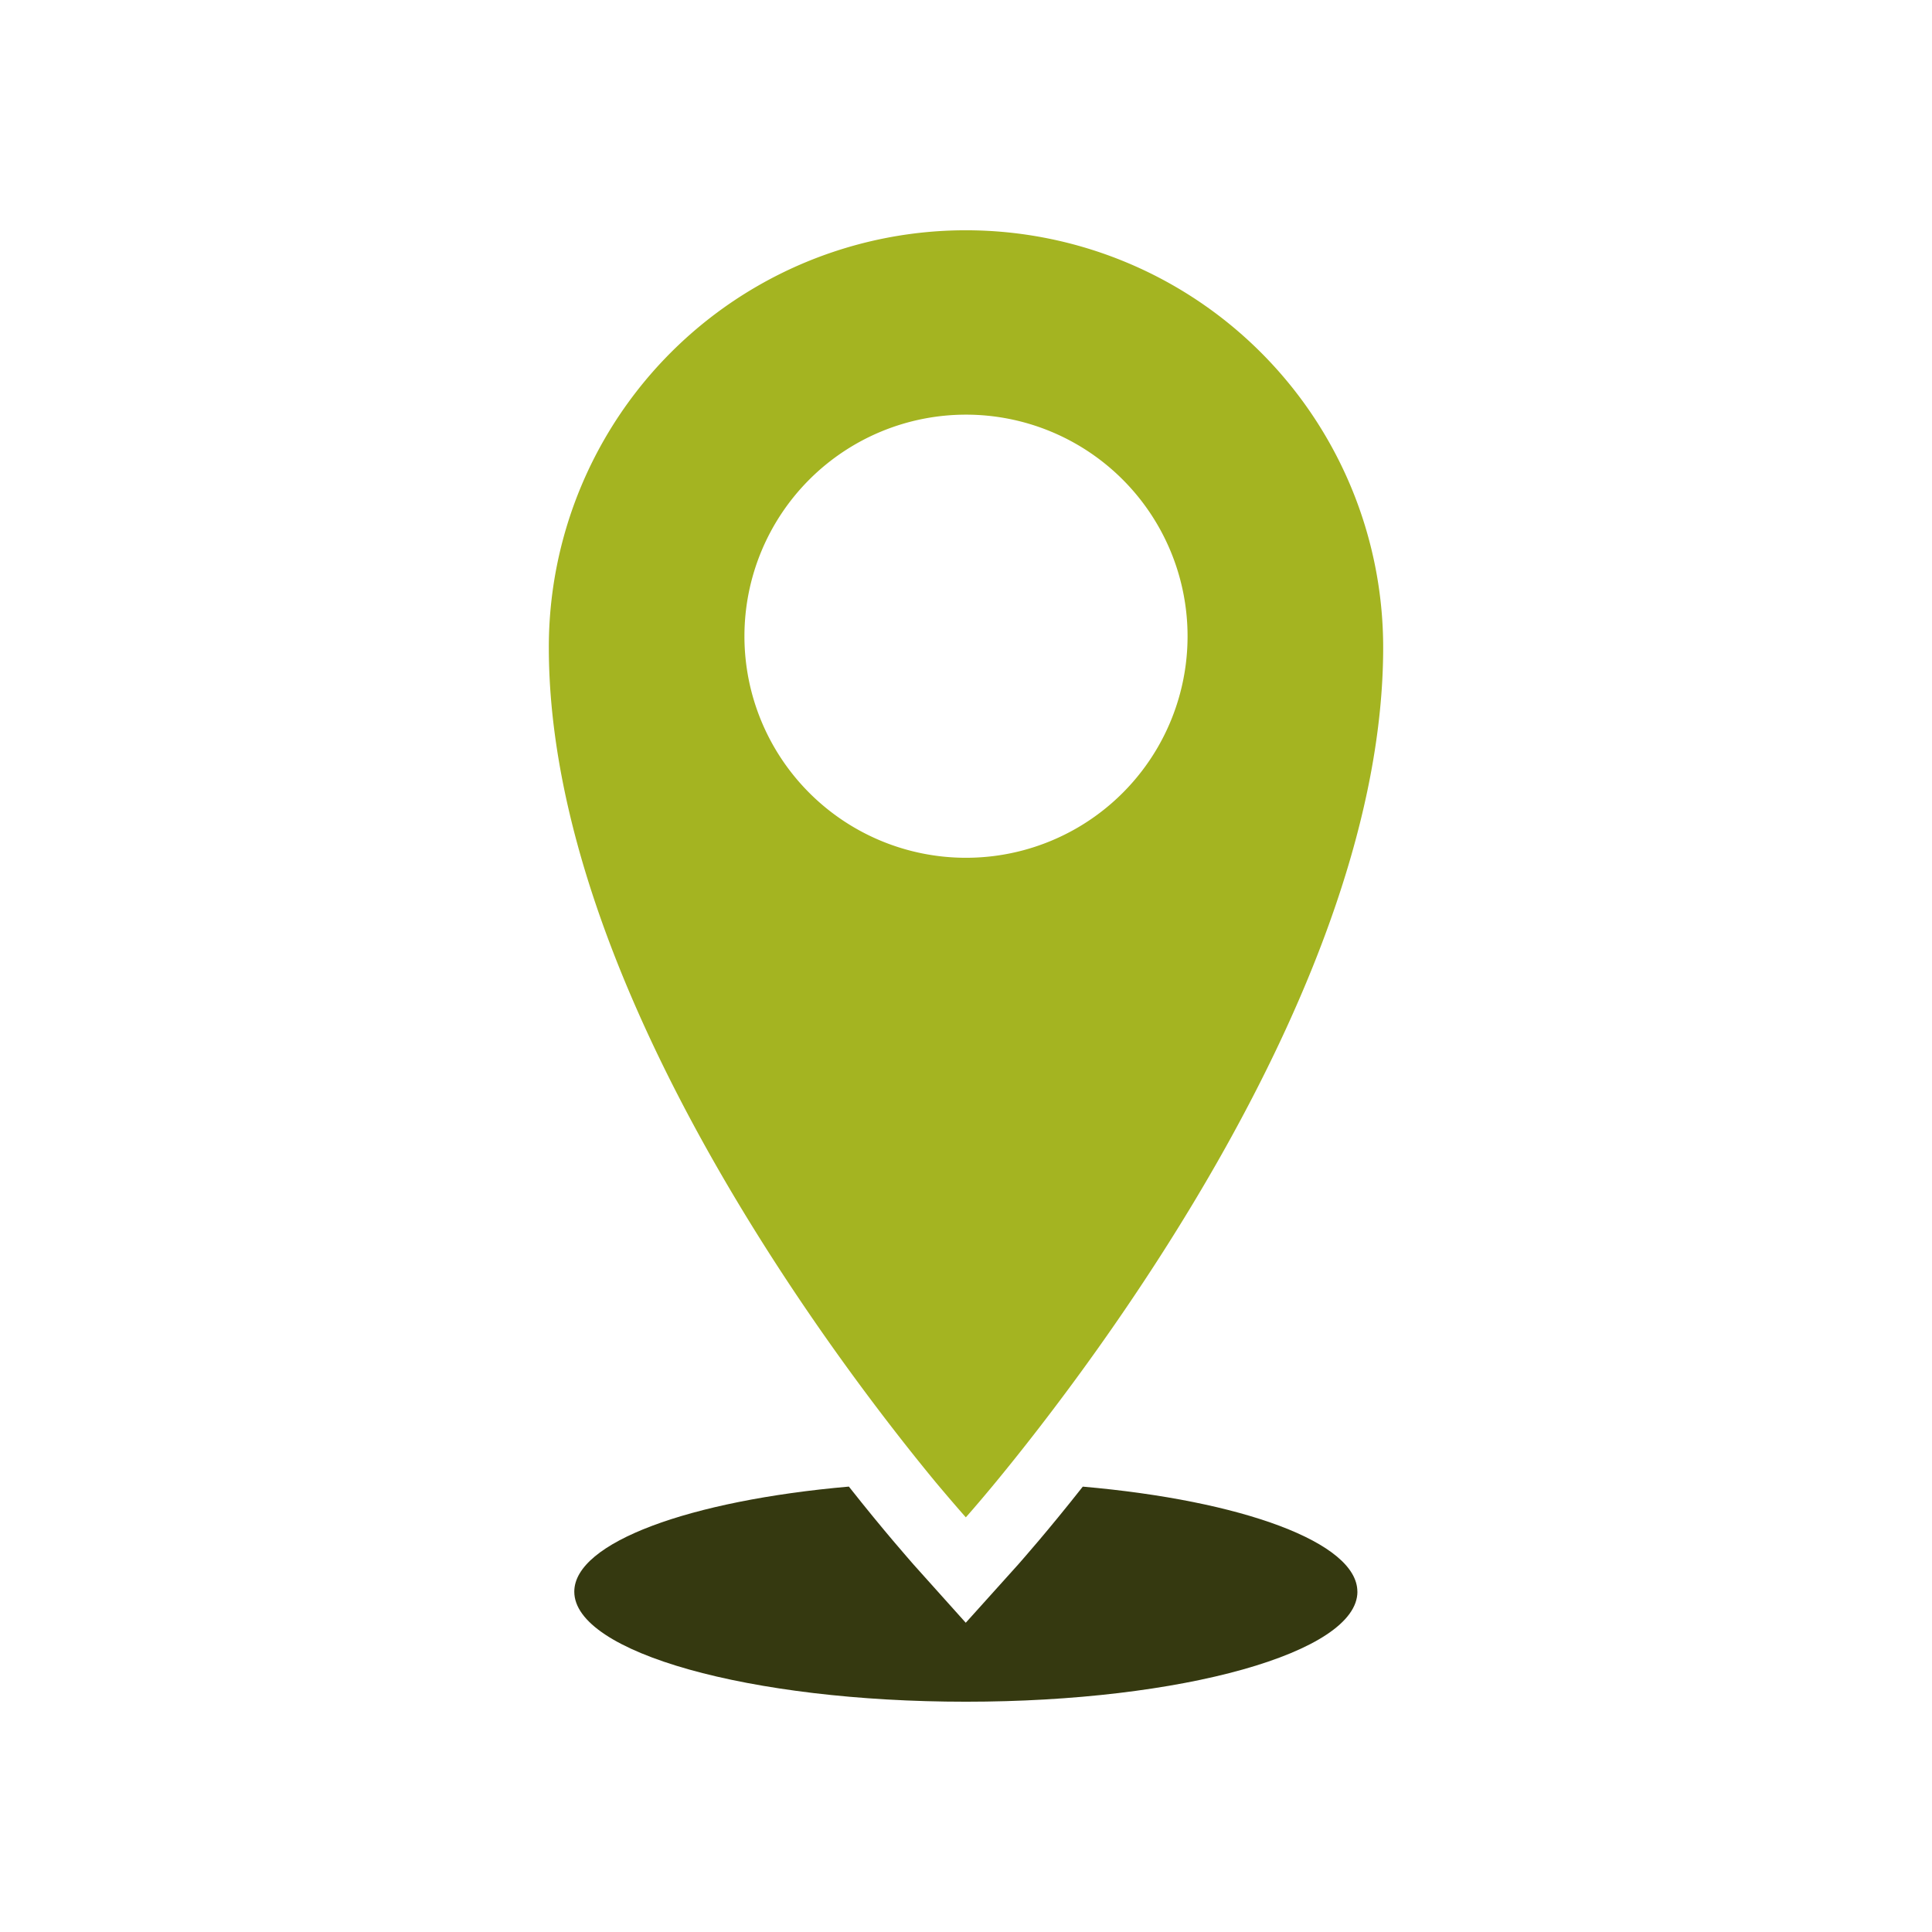
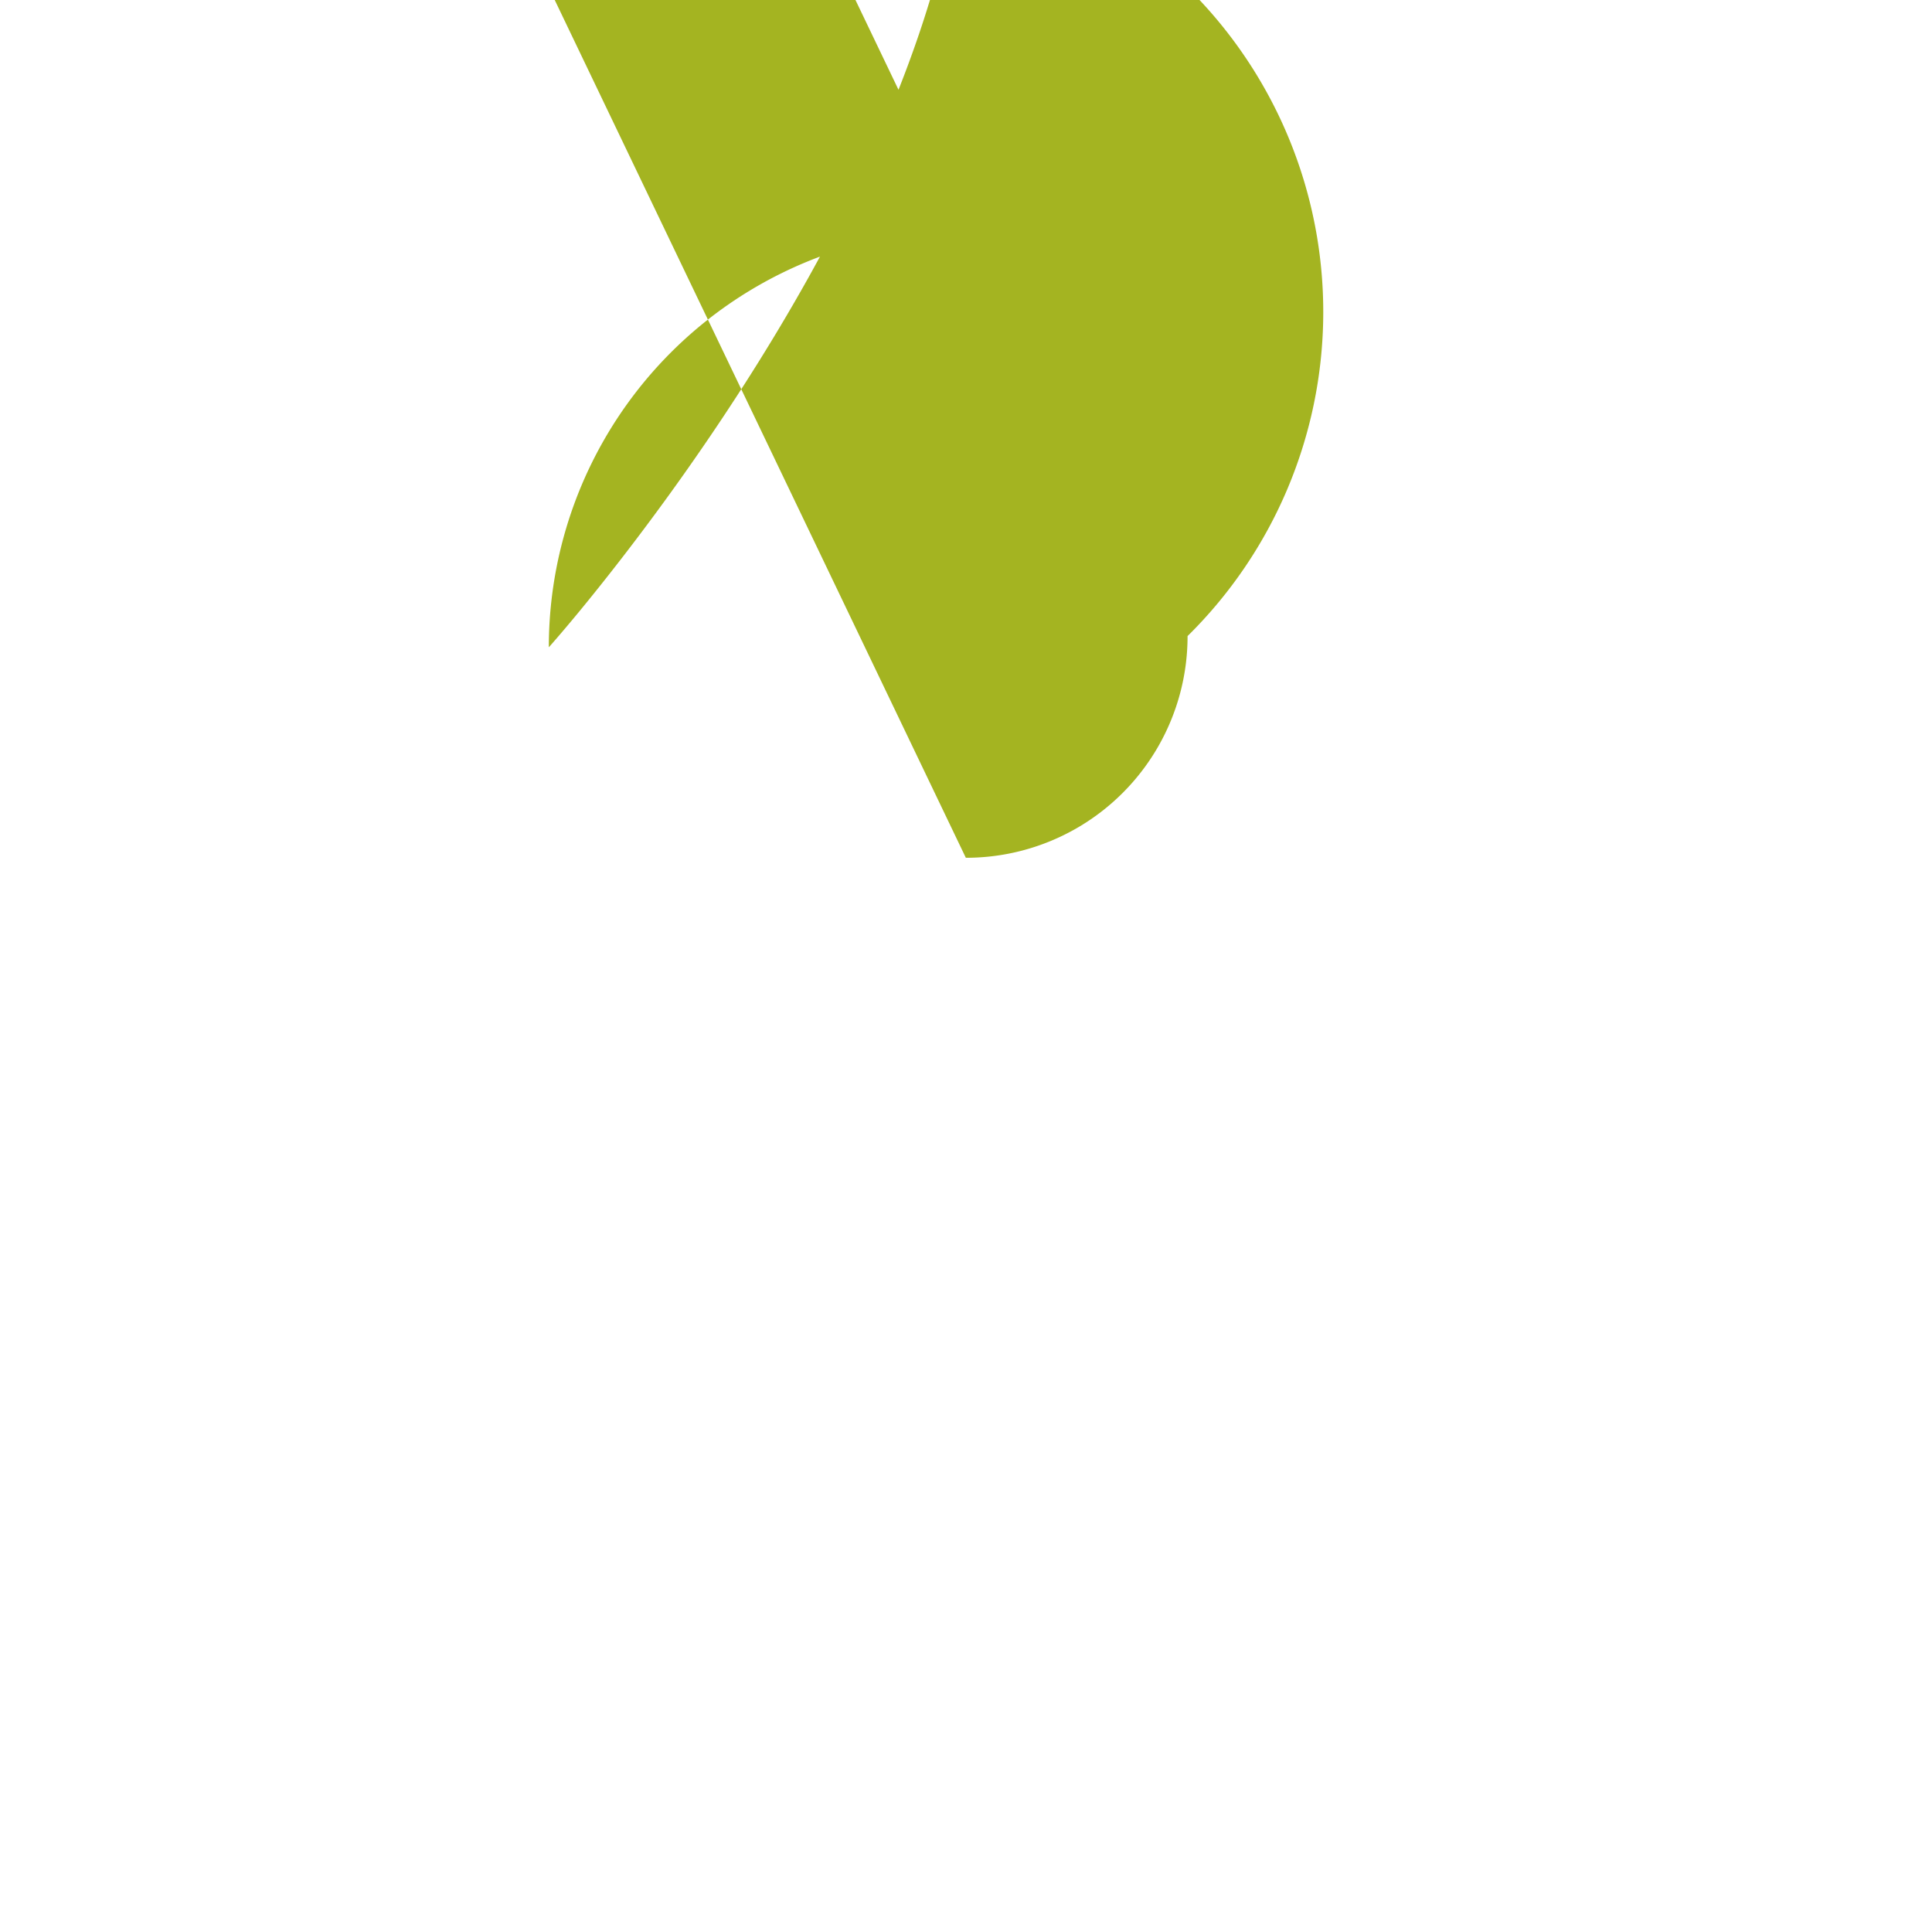
<svg xmlns="http://www.w3.org/2000/svg" id="Standort" width="200" height="200" viewBox="0 0 200 200">
  <defs>
    <clipPath id="clip-path">
      <rect id="Rechteck_6" data-name="Rechteck 6" width="200" height="200" fill="none" />
    </clipPath>
  </defs>
  <g id="Gruppe_5" data-name="Gruppe 5" clip-path="url(#clip-path)">
-     <path id="Pfad_8" data-name="Pfad 8" d="M123.2,119.935c0,6.294-18.13,11.391-40.536,11.391-22.37,0-40.534-5.1-40.534-11.391,0-5.1,11.972-9.44,28.425-10.878,3.728,4.722,6.294,7.595,6.7,8.073l5.4,6.021L88.1,117.1c.411-.478,2.976-3.353,6.67-8.039,16.487,1.438,28.425,5.781,28.425,10.878" transform="translate(17.32 44.835)" fill="#353910" />
-     <path id="Pfad_9" data-name="Pfad 9" d="M83.431,16.893A43.168,43.168,0,0,0,40.262,60.062c0,35.1,30.2,74.5,40.056,86.442,1.95,2.326,3.113,3.625,3.113,3.625s1.163-1.3,3.113-3.66c9.886-12.006,40.09-51.446,40.09-86.407a43.2,43.2,0,0,0-43.2-43.169m0,64.959A22.936,22.936,0,1,1,106.384,58.9,22.928,22.928,0,0,1,83.431,81.852" transform="translate(16.552 6.945)" fill="#a4b421" />
+     <path id="Pfad_9" data-name="Pfad 9" d="M83.431,16.893A43.168,43.168,0,0,0,40.262,60.062s1.163-1.3,3.113-3.66c9.886-12.006,40.09-51.446,40.09-86.407a43.2,43.2,0,0,0-43.2-43.169m0,64.959A22.936,22.936,0,1,1,106.384,58.9,22.928,22.928,0,0,1,83.431,81.852" transform="translate(16.552 6.945)" fill="#a4b421" />
  </g>
</svg>